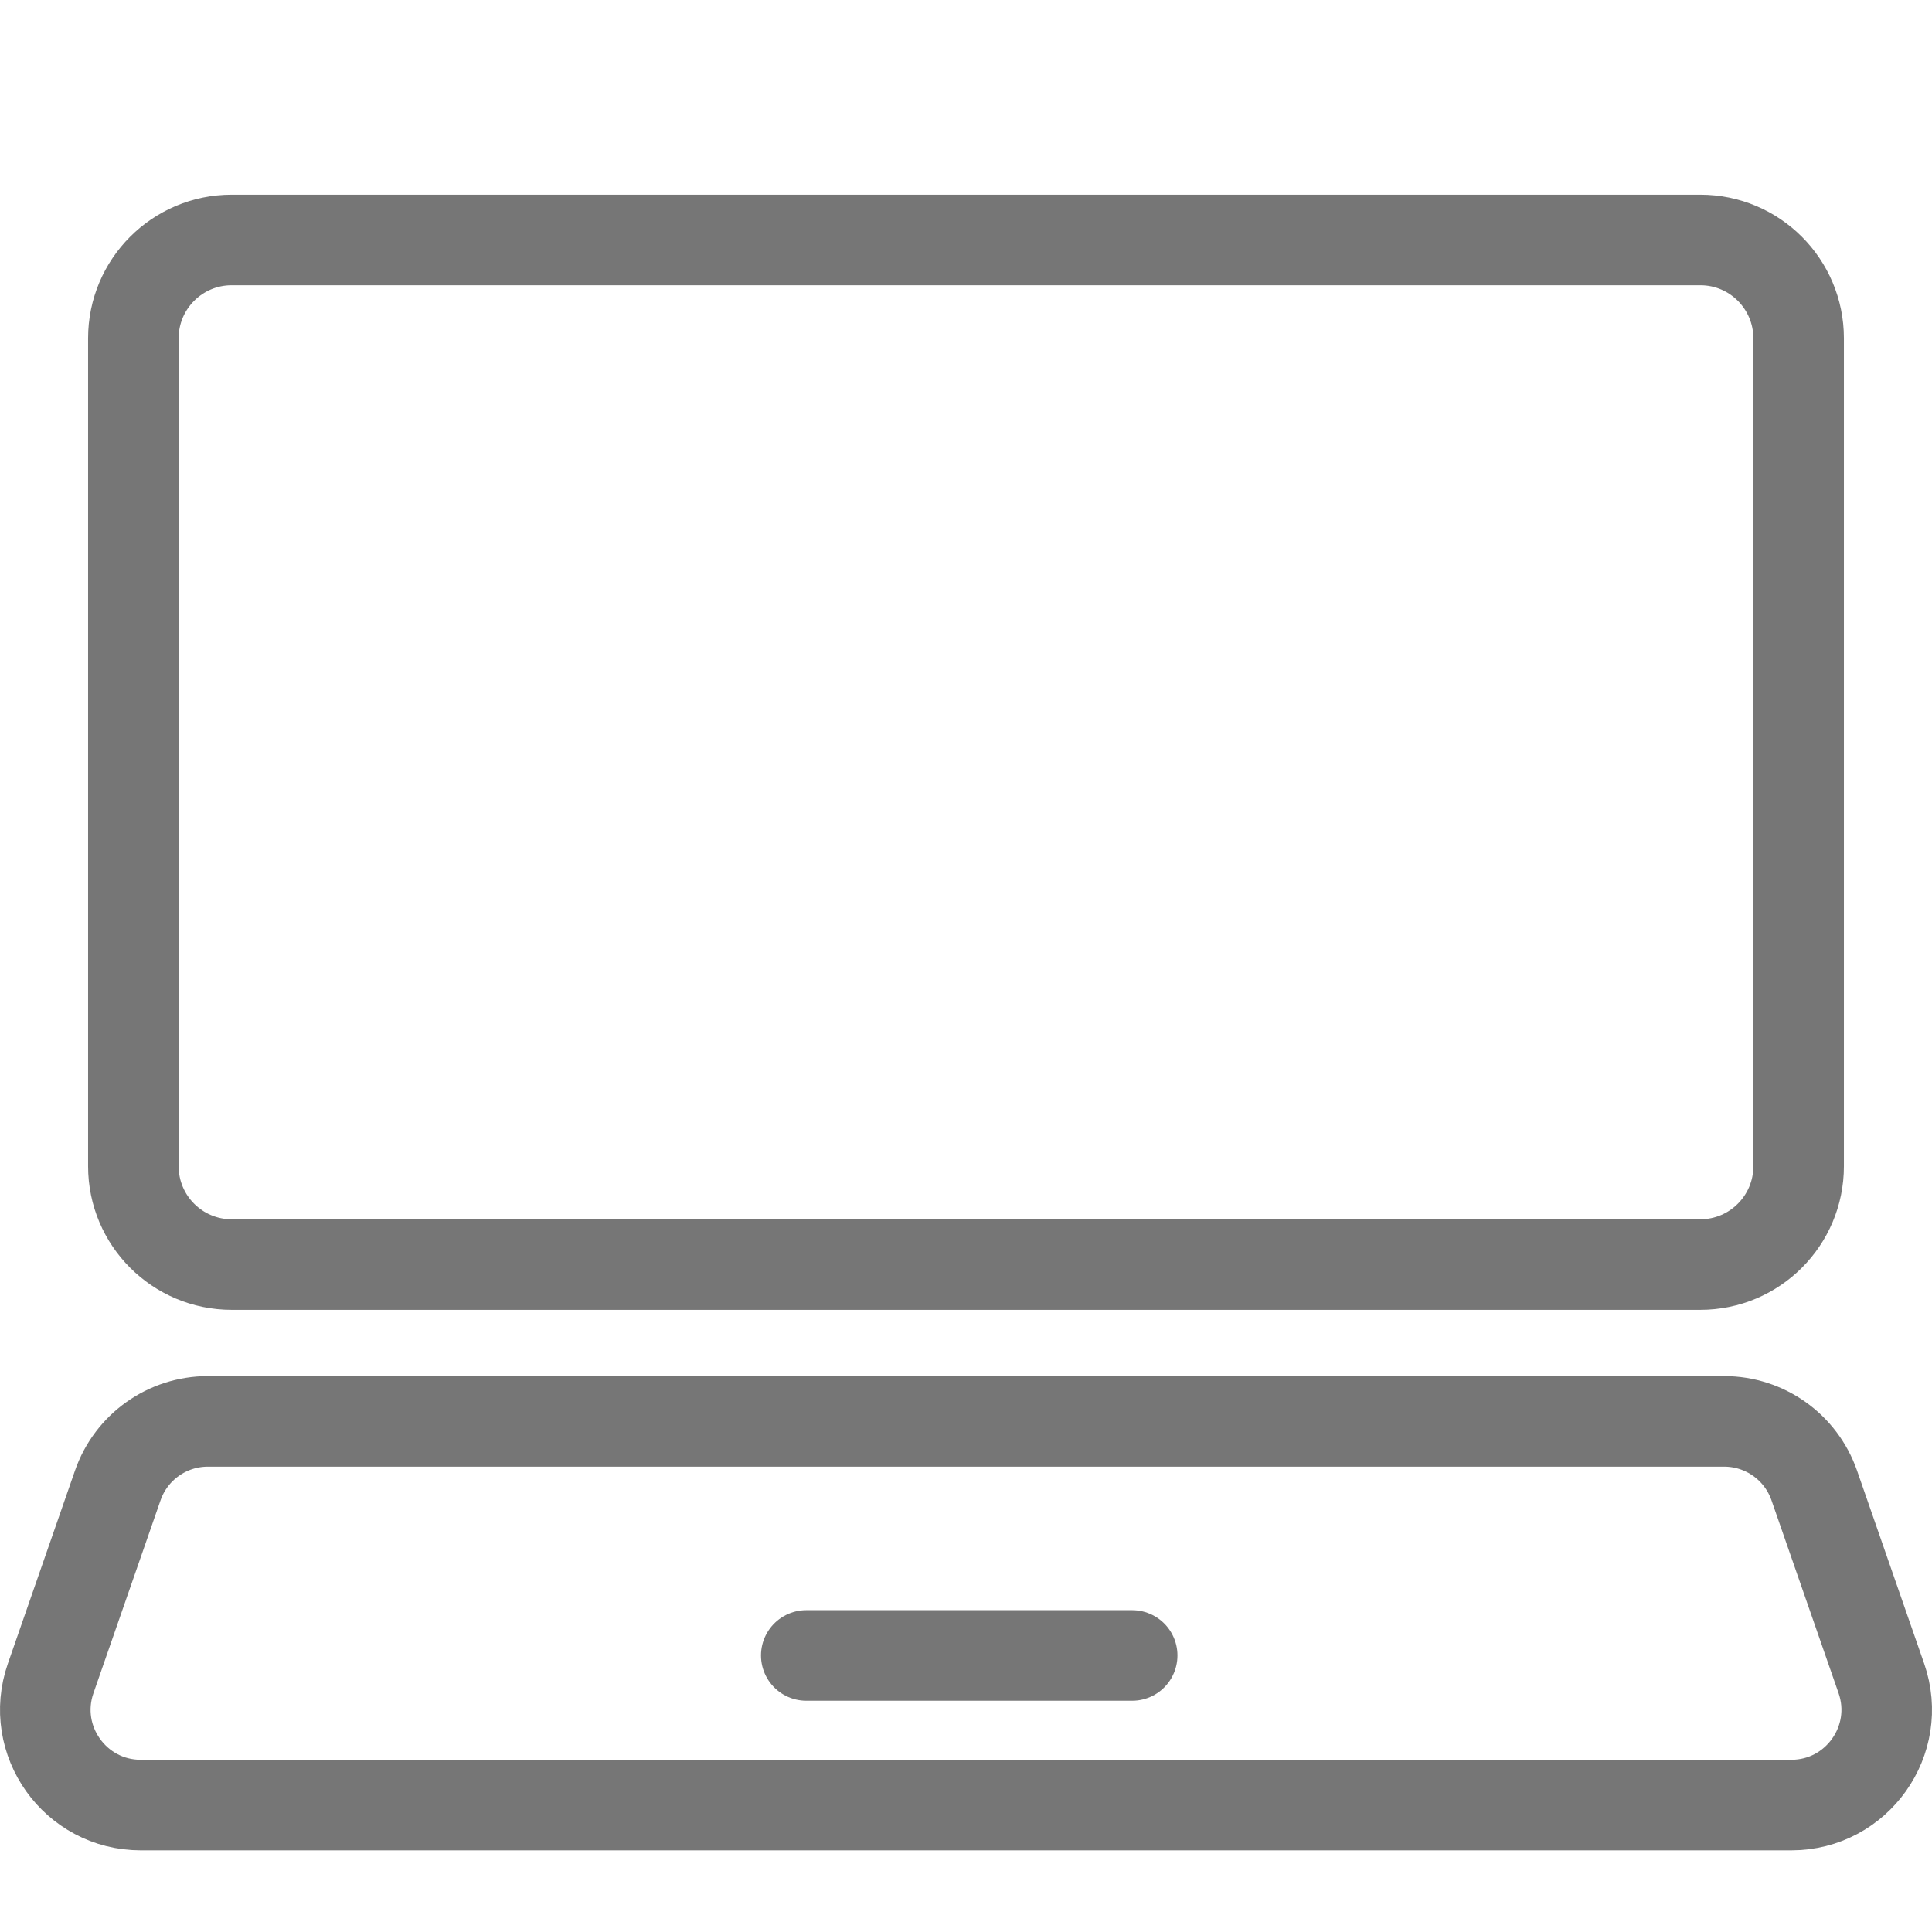
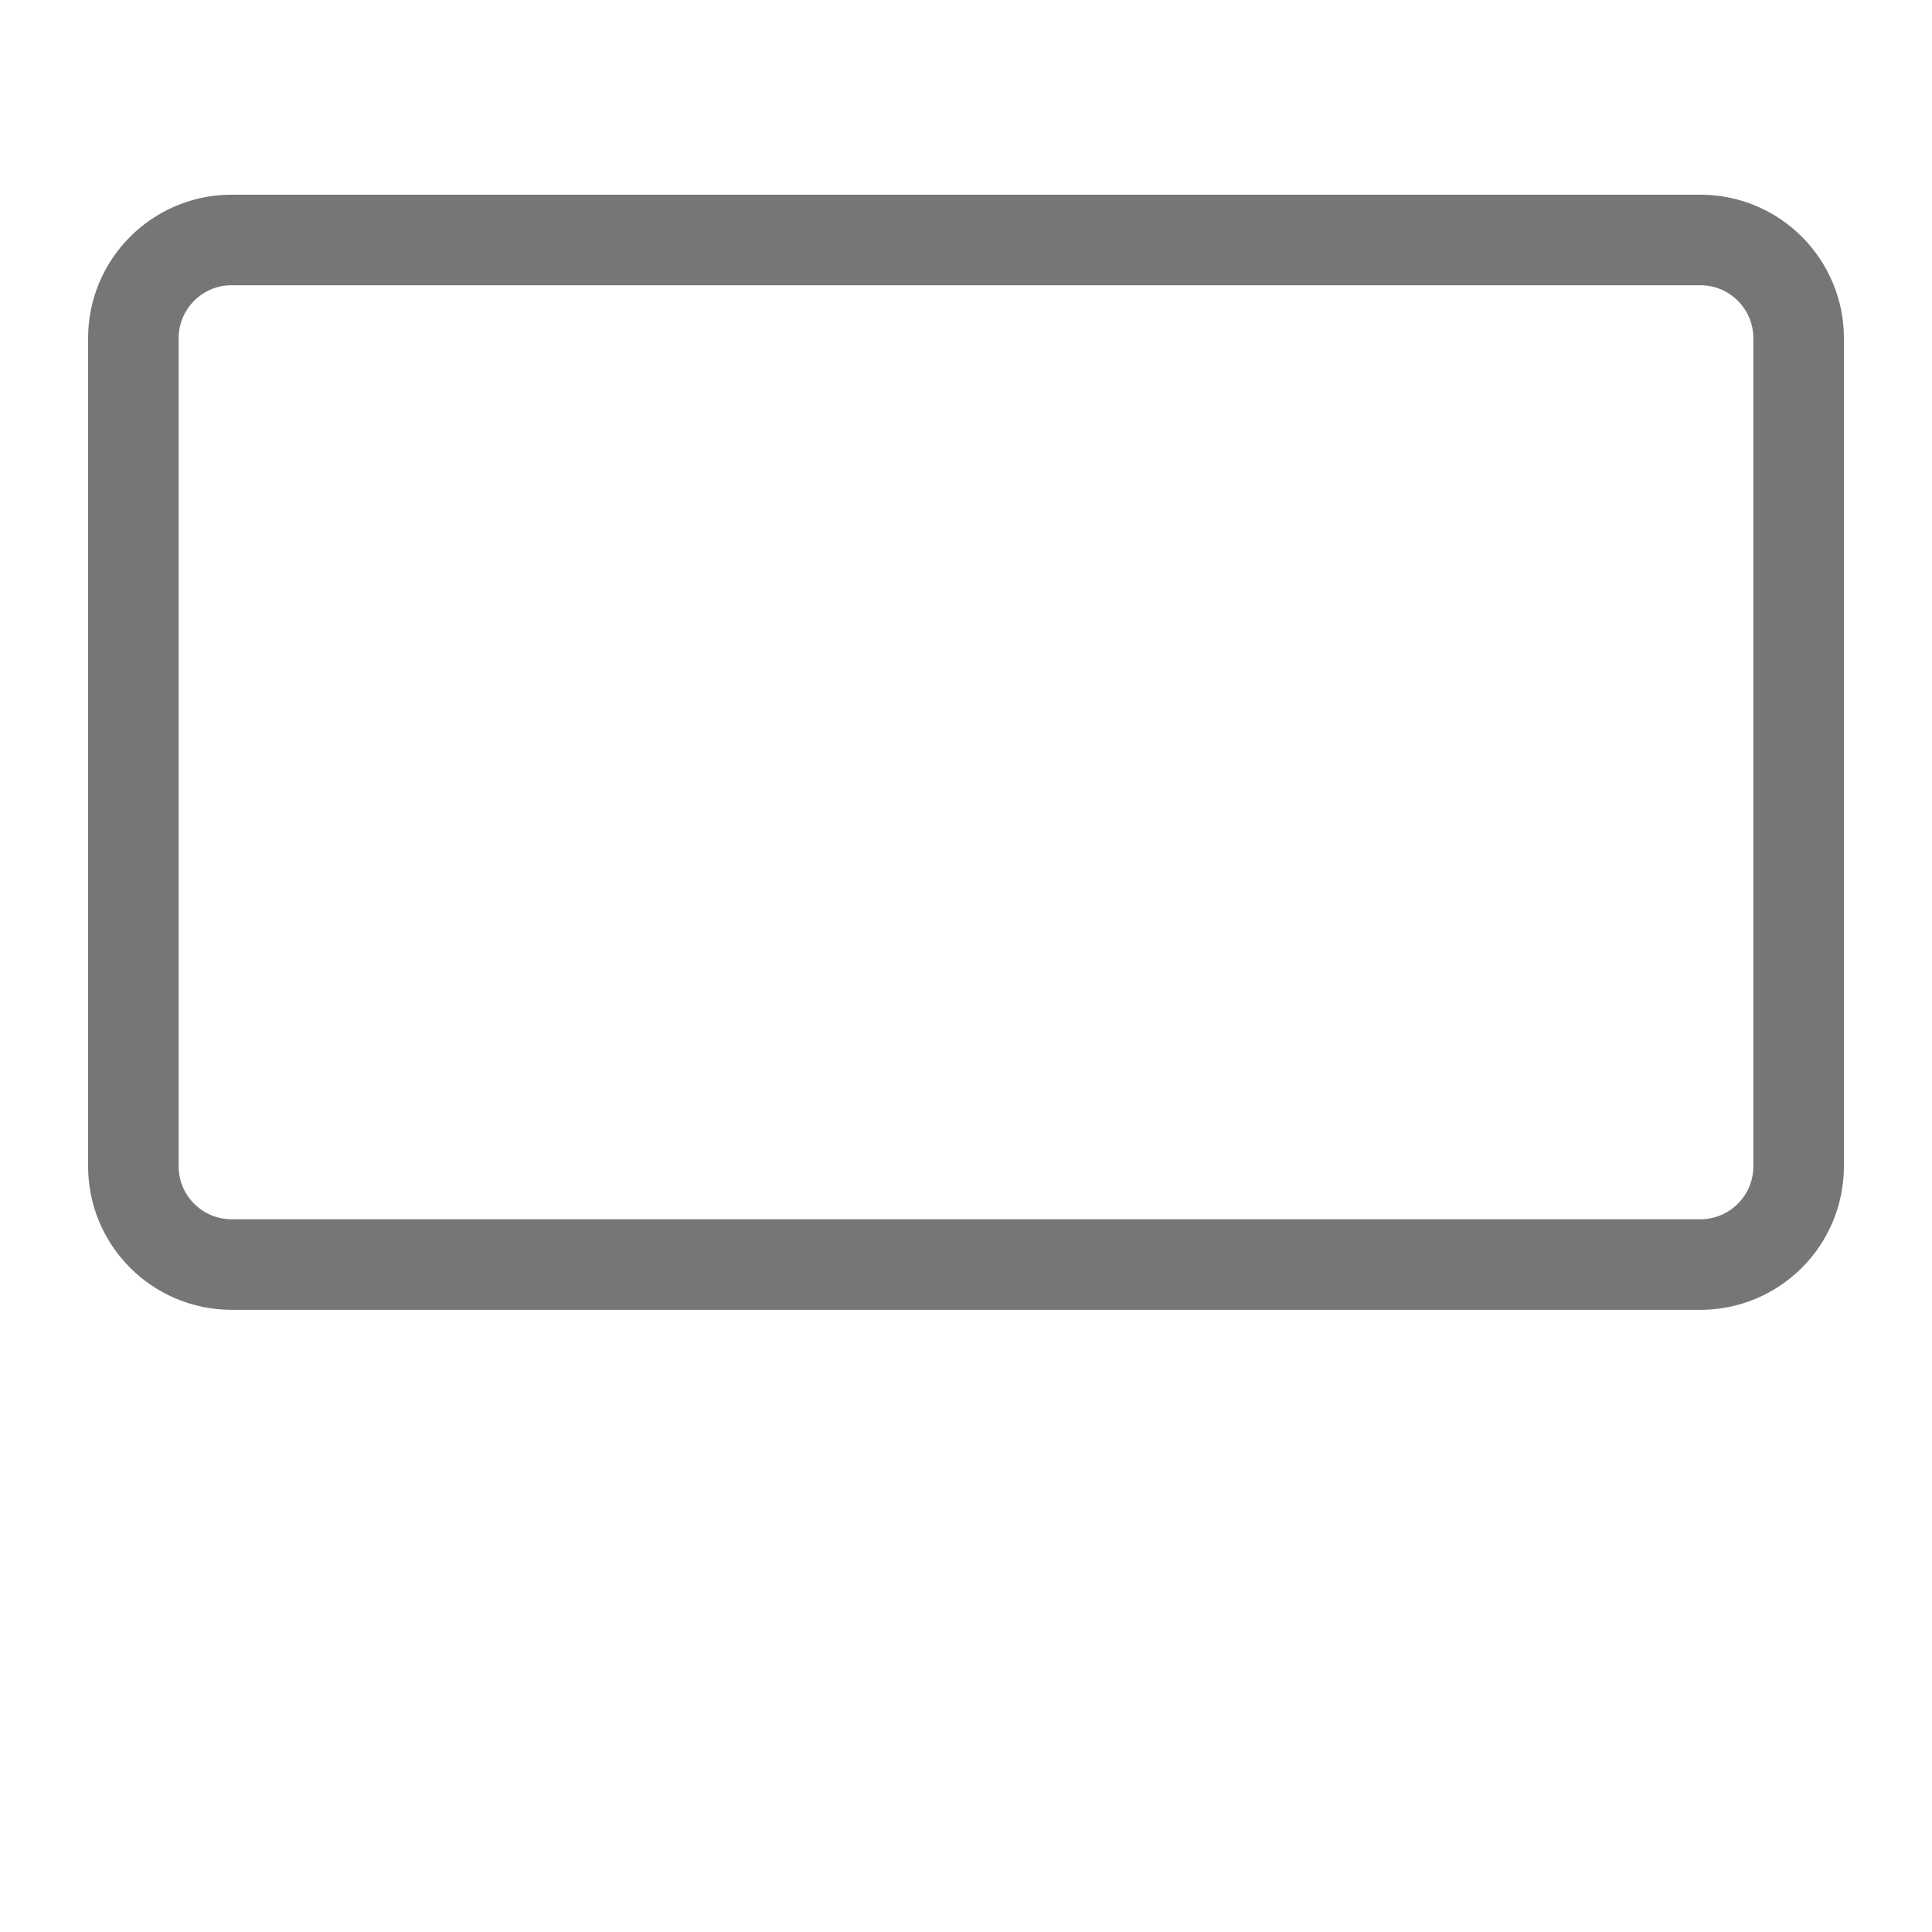
<svg xmlns="http://www.w3.org/2000/svg" version="1.1" id="Layer_1" x="0px" y="0px" width="64px" height="64px" viewBox="0 0 64 64" enable-background="new 0 0 64 64" xml:space="preserve">
-   <path fill="none" stroke="#767676" stroke-width="3" stroke-linecap="round" stroke-miterlimit="10" d="M59.339,59.795h-2.451  H41.472H4.662c-2.173,0-3.698-2.144-2.984-4.196l2.224-6.394c0.442-1.27,1.639-2.12,2.984-2.12h37.48h12.749  c1.346,0,2.542,0.851,2.984,2.12l1.473,4.235l0.751,2.158C63.036,57.651,61.512,59.795,59.339,59.795z" />
  <path fill="none" stroke="#767676" stroke-width="3" stroke-linecap="round" stroke-miterlimit="10" d="M13.441,7.949h42.885  c1.798,0,3.256,1.458,3.256,3.256v10.203v17.226c0,1.798-1.458,3.256-3.256,3.256h-8.778H7.674c-1.798,0-3.256-1.458-3.256-3.256  V11.205c0-1.798,1.458-3.256,3.256-3.256h7.978" />
-   <line fill="none" stroke="#767676" stroke-width="3" stroke-linecap="round" stroke-miterlimit="10" x1="37.505" y1="54.839" x2="26.709" y2="54.839" />
</svg>